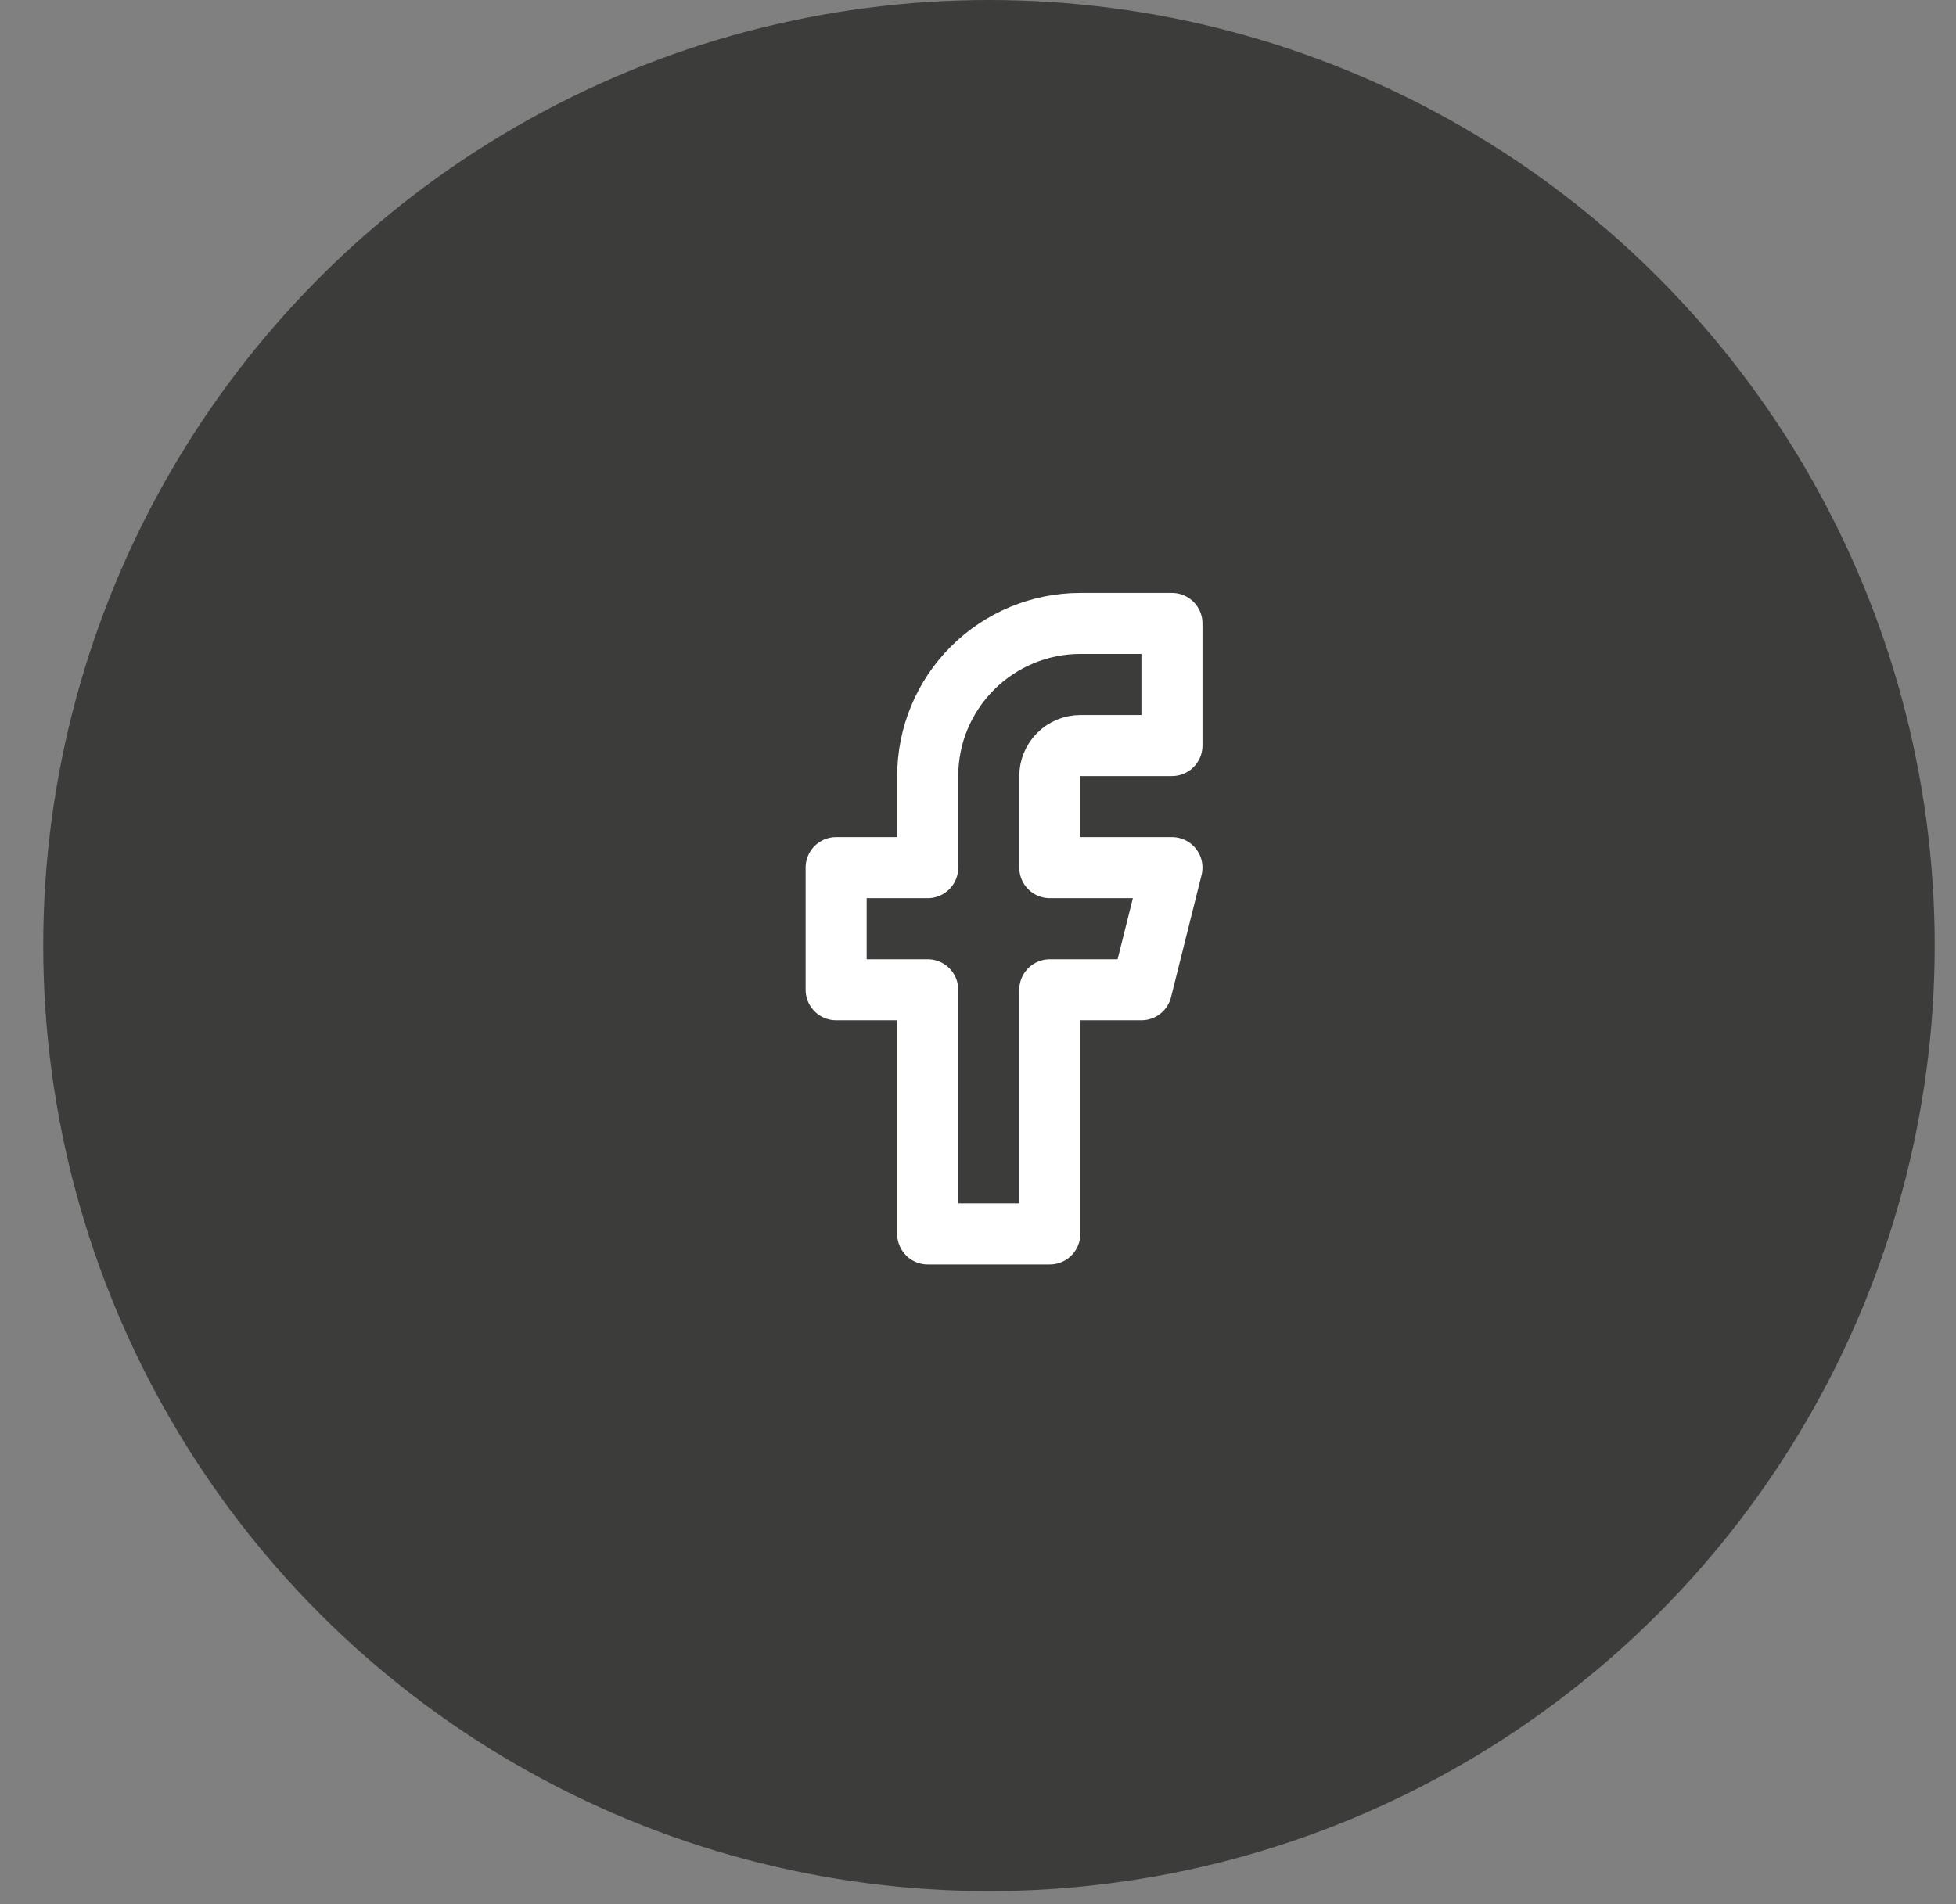
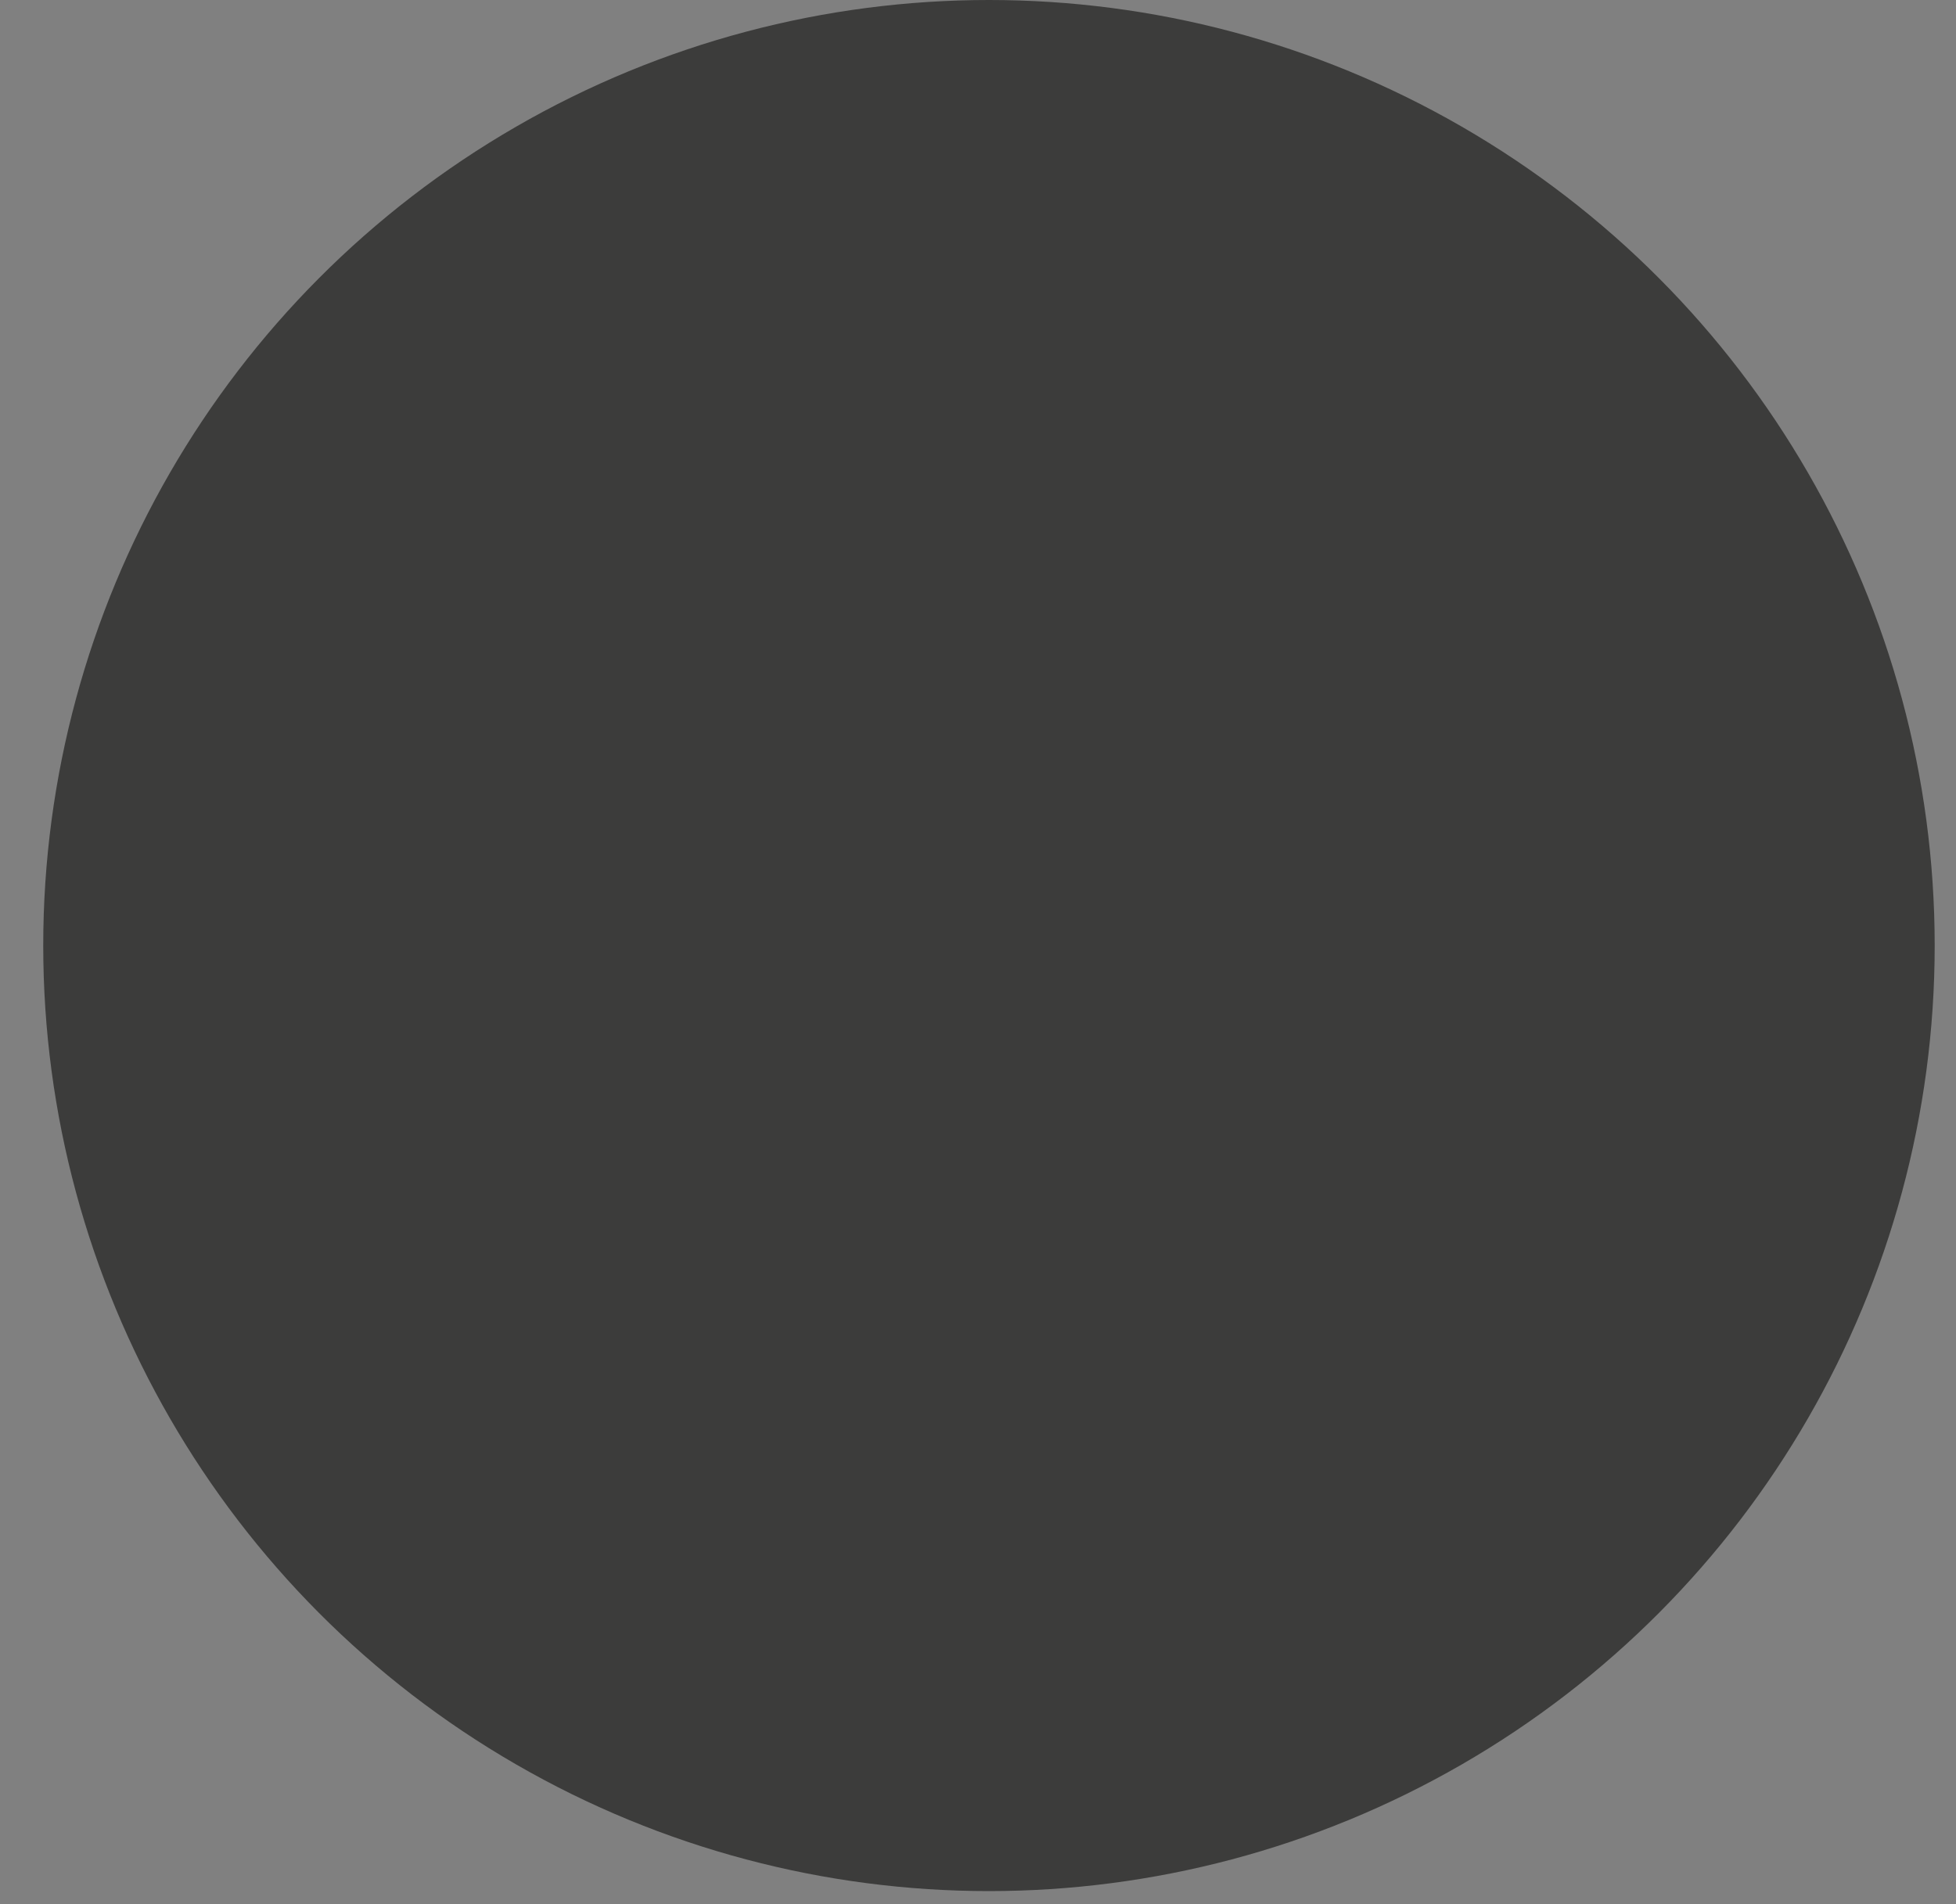
<svg xmlns="http://www.w3.org/2000/svg" width="38" height="37" viewBox="0 0 38 37" fill="none">
  <rect x="0" y="0" width="38" height="37" fill="#808080" stroke="none" />
  <circle cx="19.213" cy="18.373" r="18.373" fill="#3C3C3B" />
-   <path d="M22.768 12.114H20.988C20.202 12.114 19.448 12.427 18.892 12.983C18.335 13.539 18.023 14.293 18.023 15.08V16.859H16.244V19.232H18.023V23.976H20.395V19.232H22.175L22.768 16.859H20.395V15.08C20.395 14.923 20.458 14.772 20.569 14.661C20.68 14.549 20.831 14.487 20.988 14.487H22.768V12.114Z" stroke="white" stroke-width="1.186" stroke-linecap="round" stroke-linejoin="round" />
</svg>